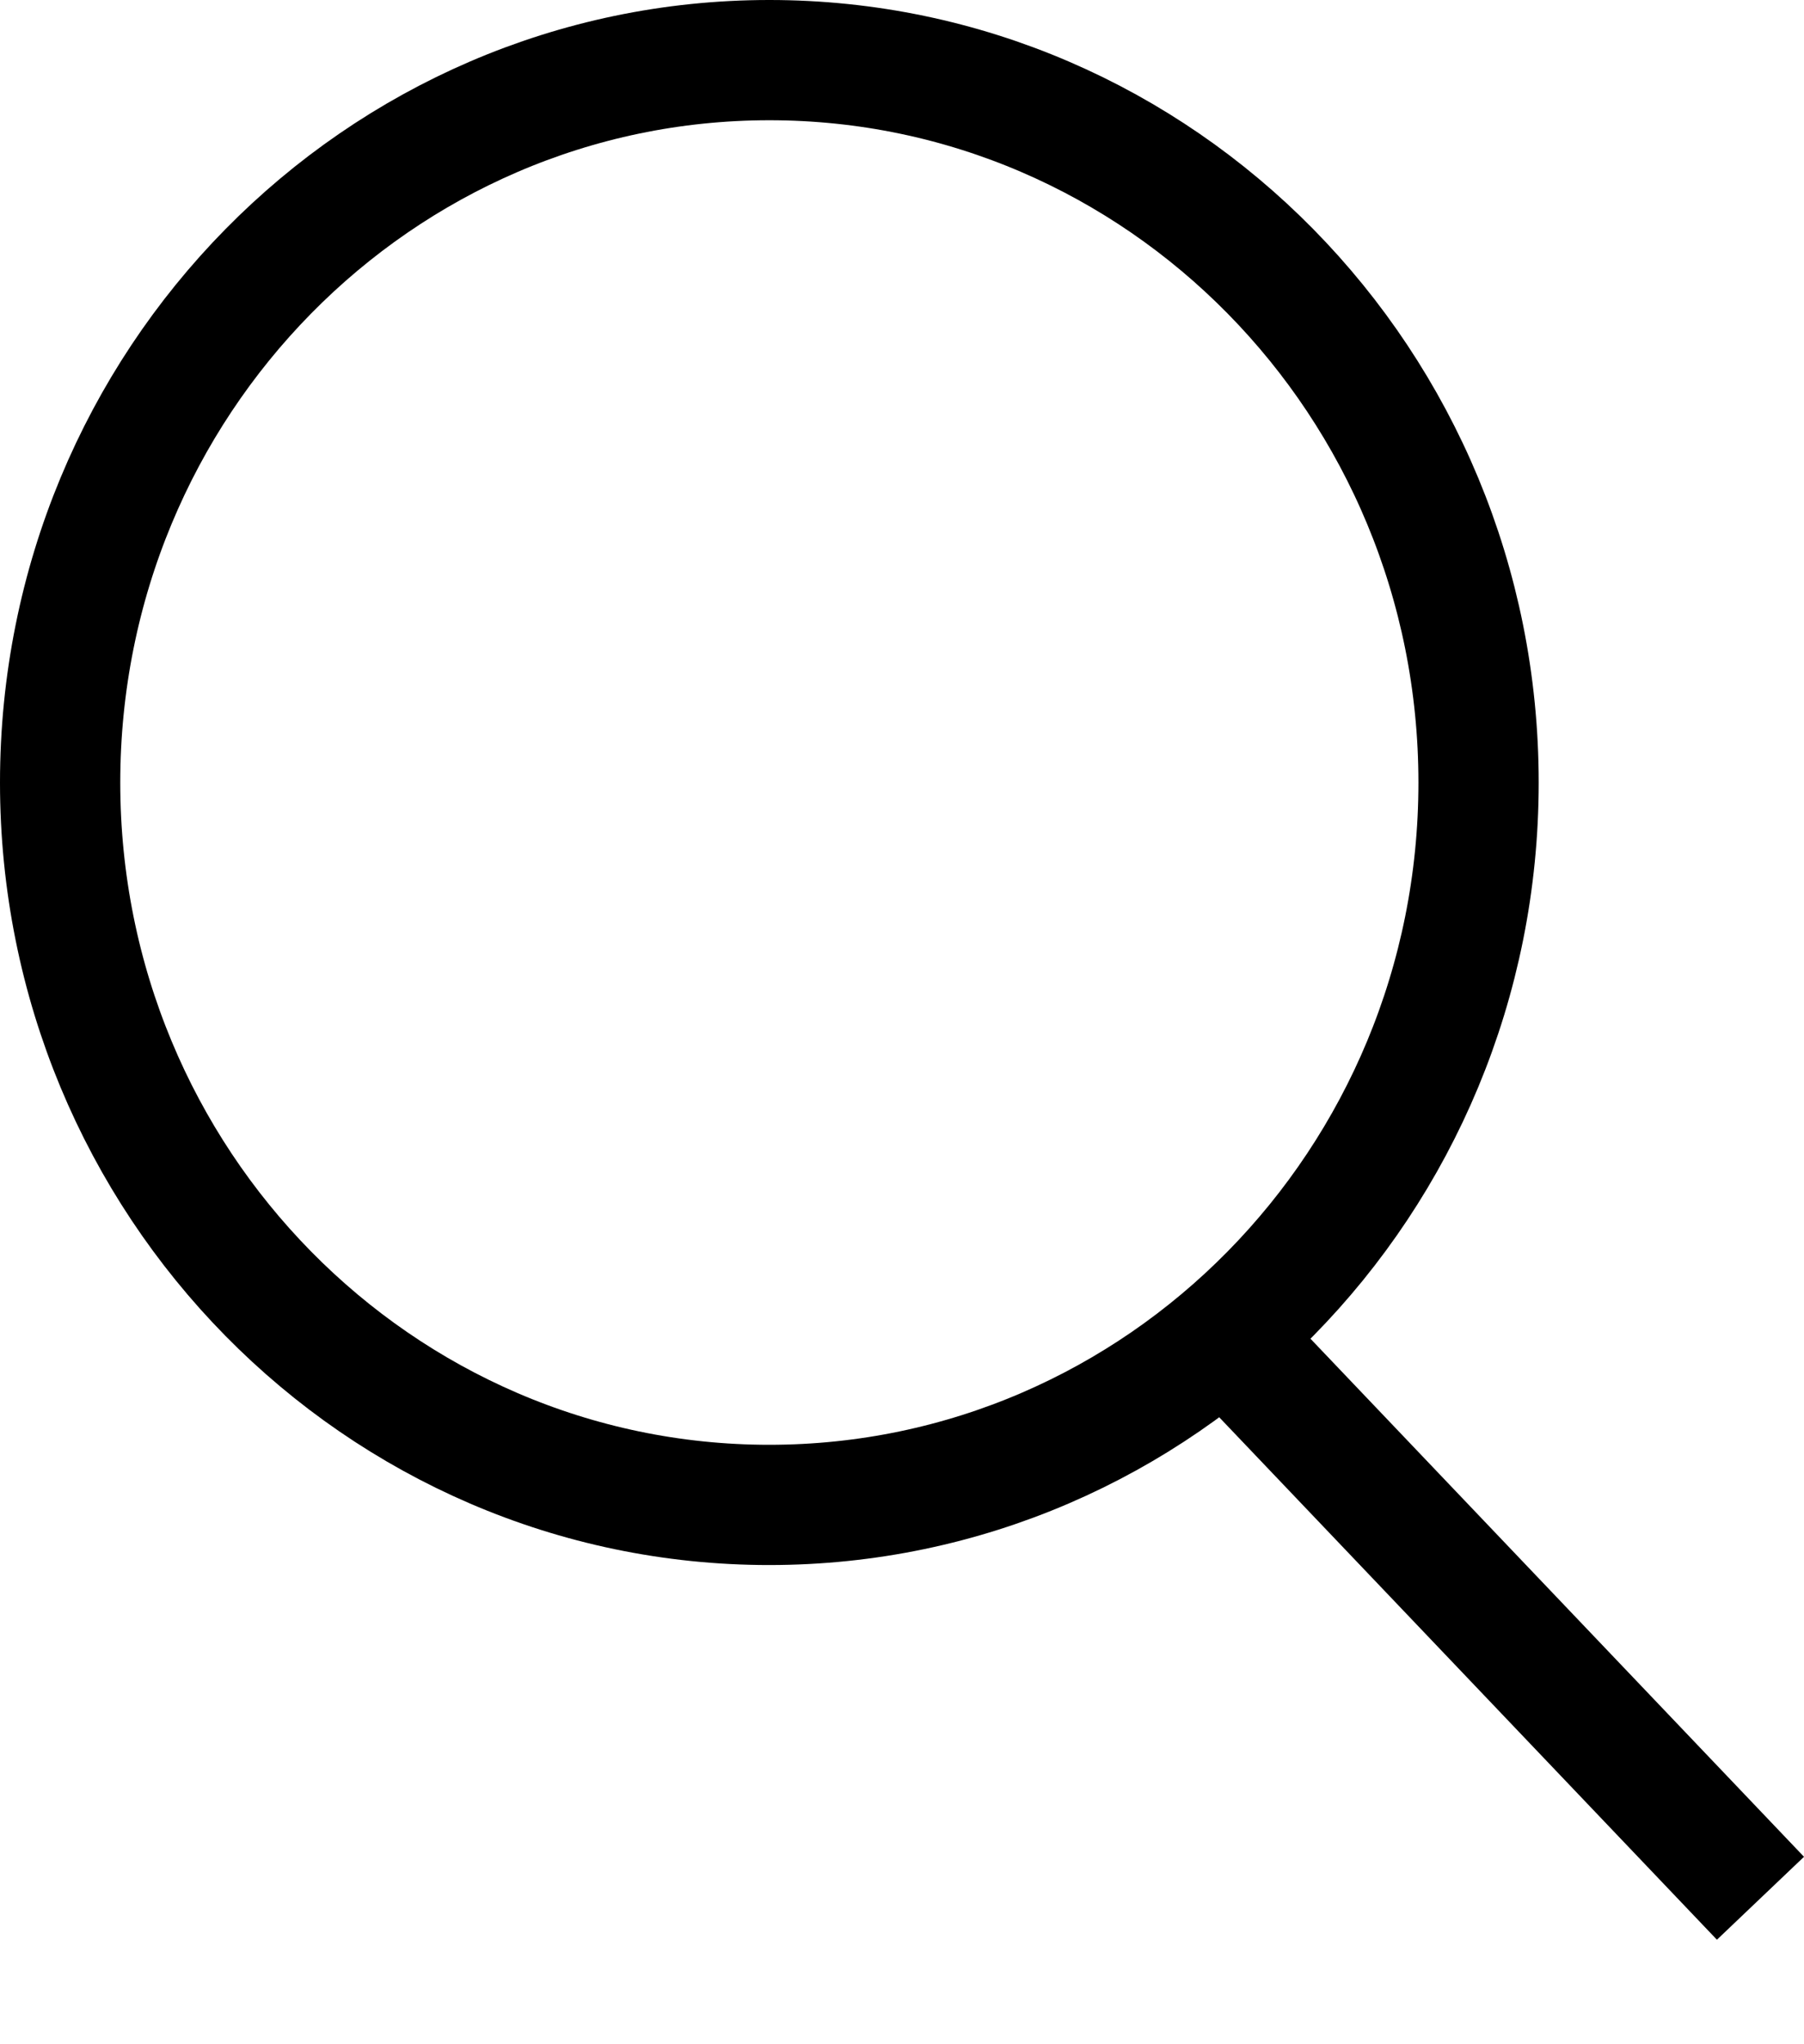
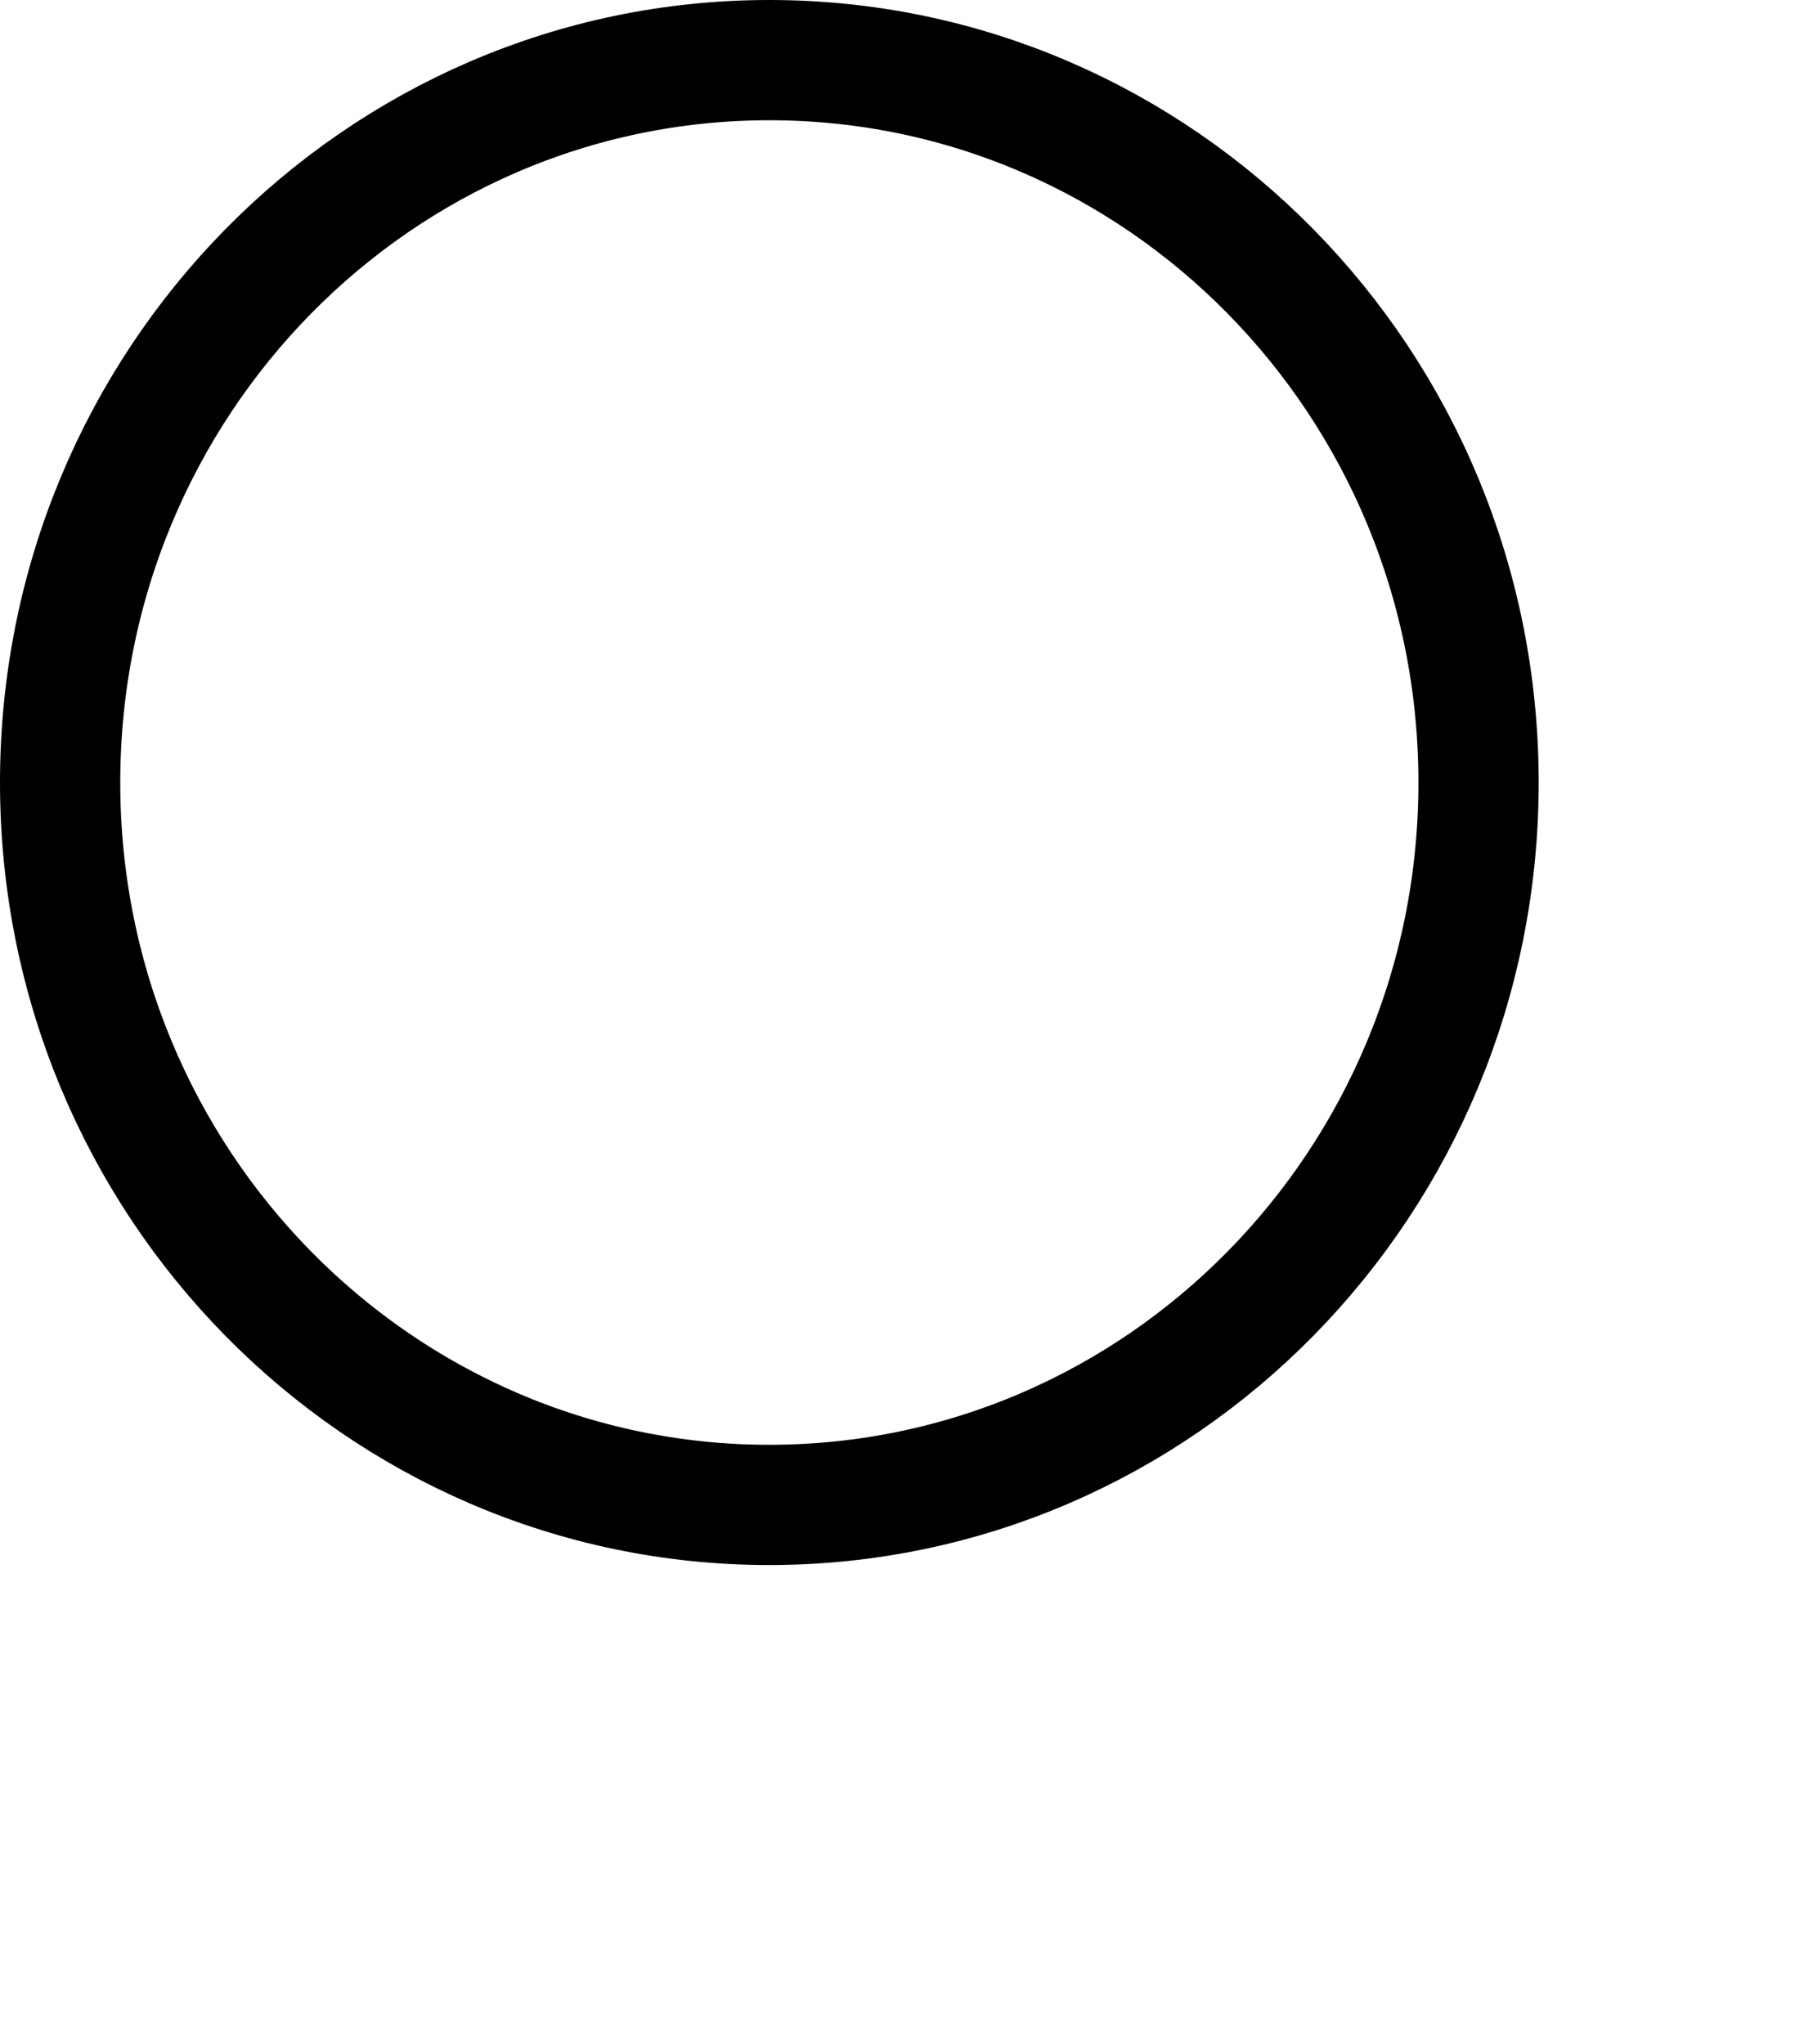
<svg xmlns="http://www.w3.org/2000/svg" width="15" height="17" viewBox="0 0 15 17" fill="none">
  <path d="M6.397 0.5C9.646 0.5 12.294 3.182 12.294 6.508C12.294 9.833 9.646 12.514 6.397 12.515C3.149 12.515 0.5 9.833 0.5 6.508C0.5 3.182 3.149 0.5 6.397 0.5Z" stroke="black" />
-   <line x1="14.638" y1="15.786" x2="10.226" y2="11.154" stroke="black" />
</svg>